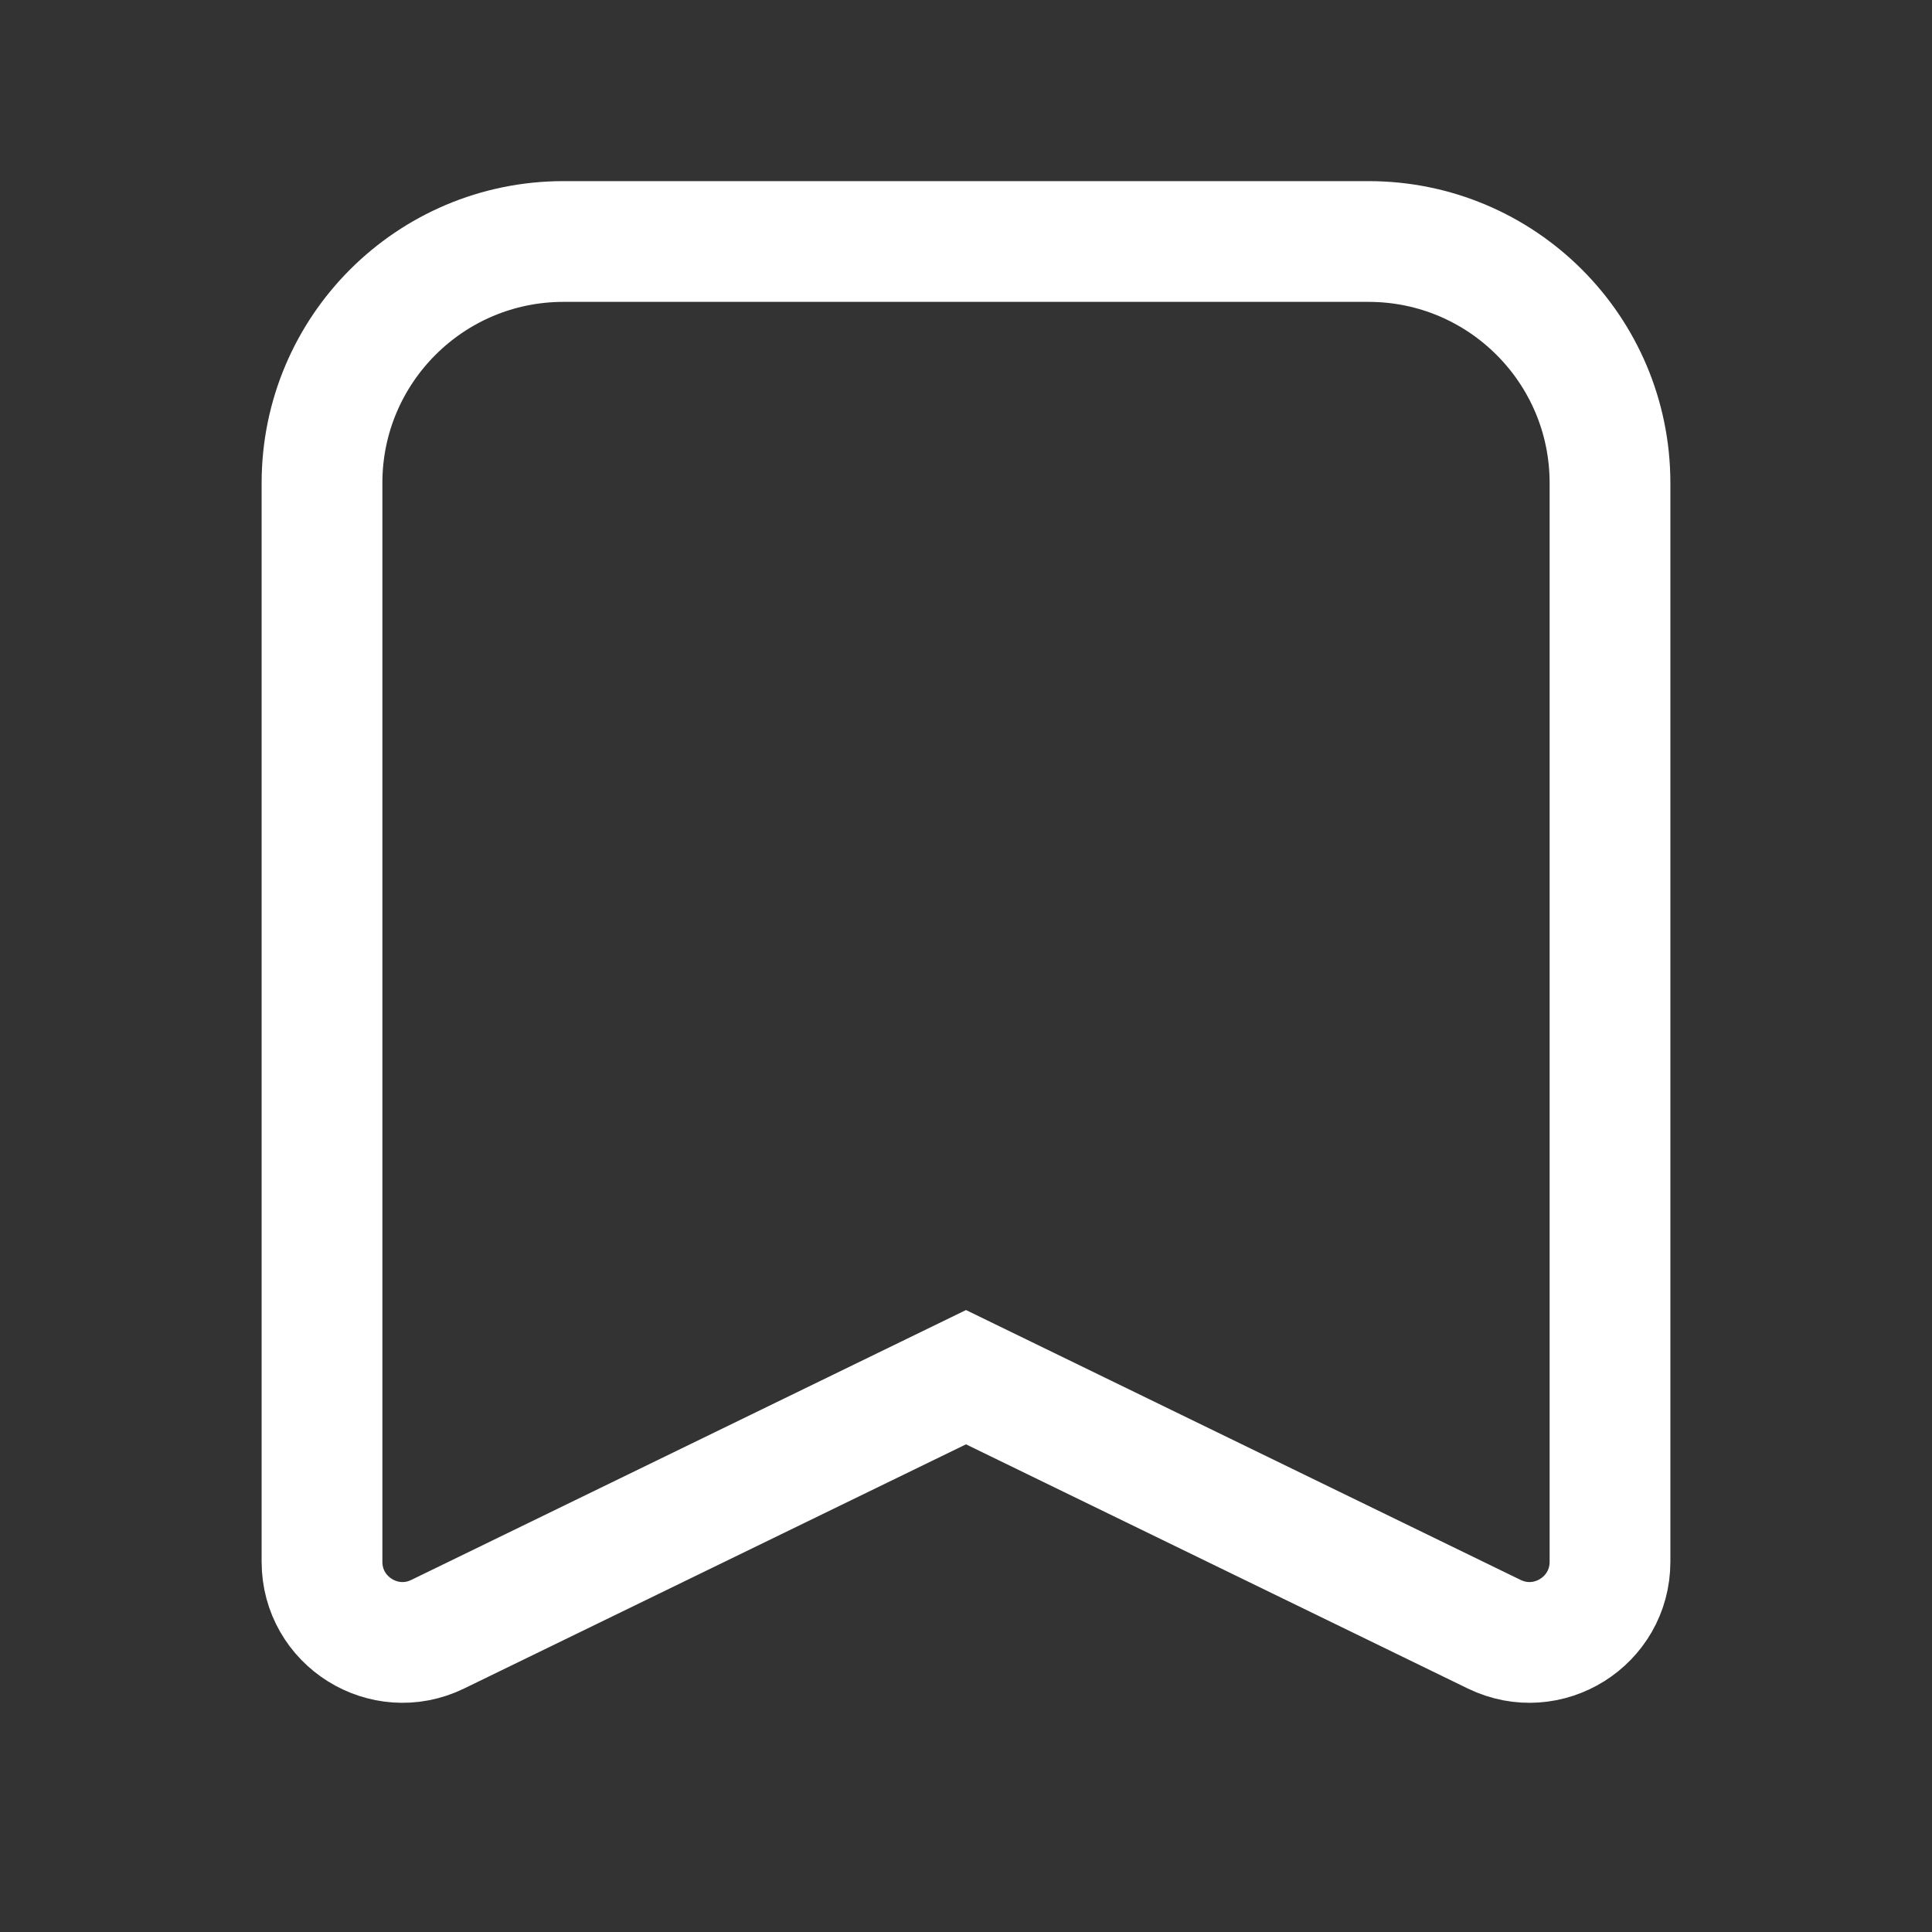
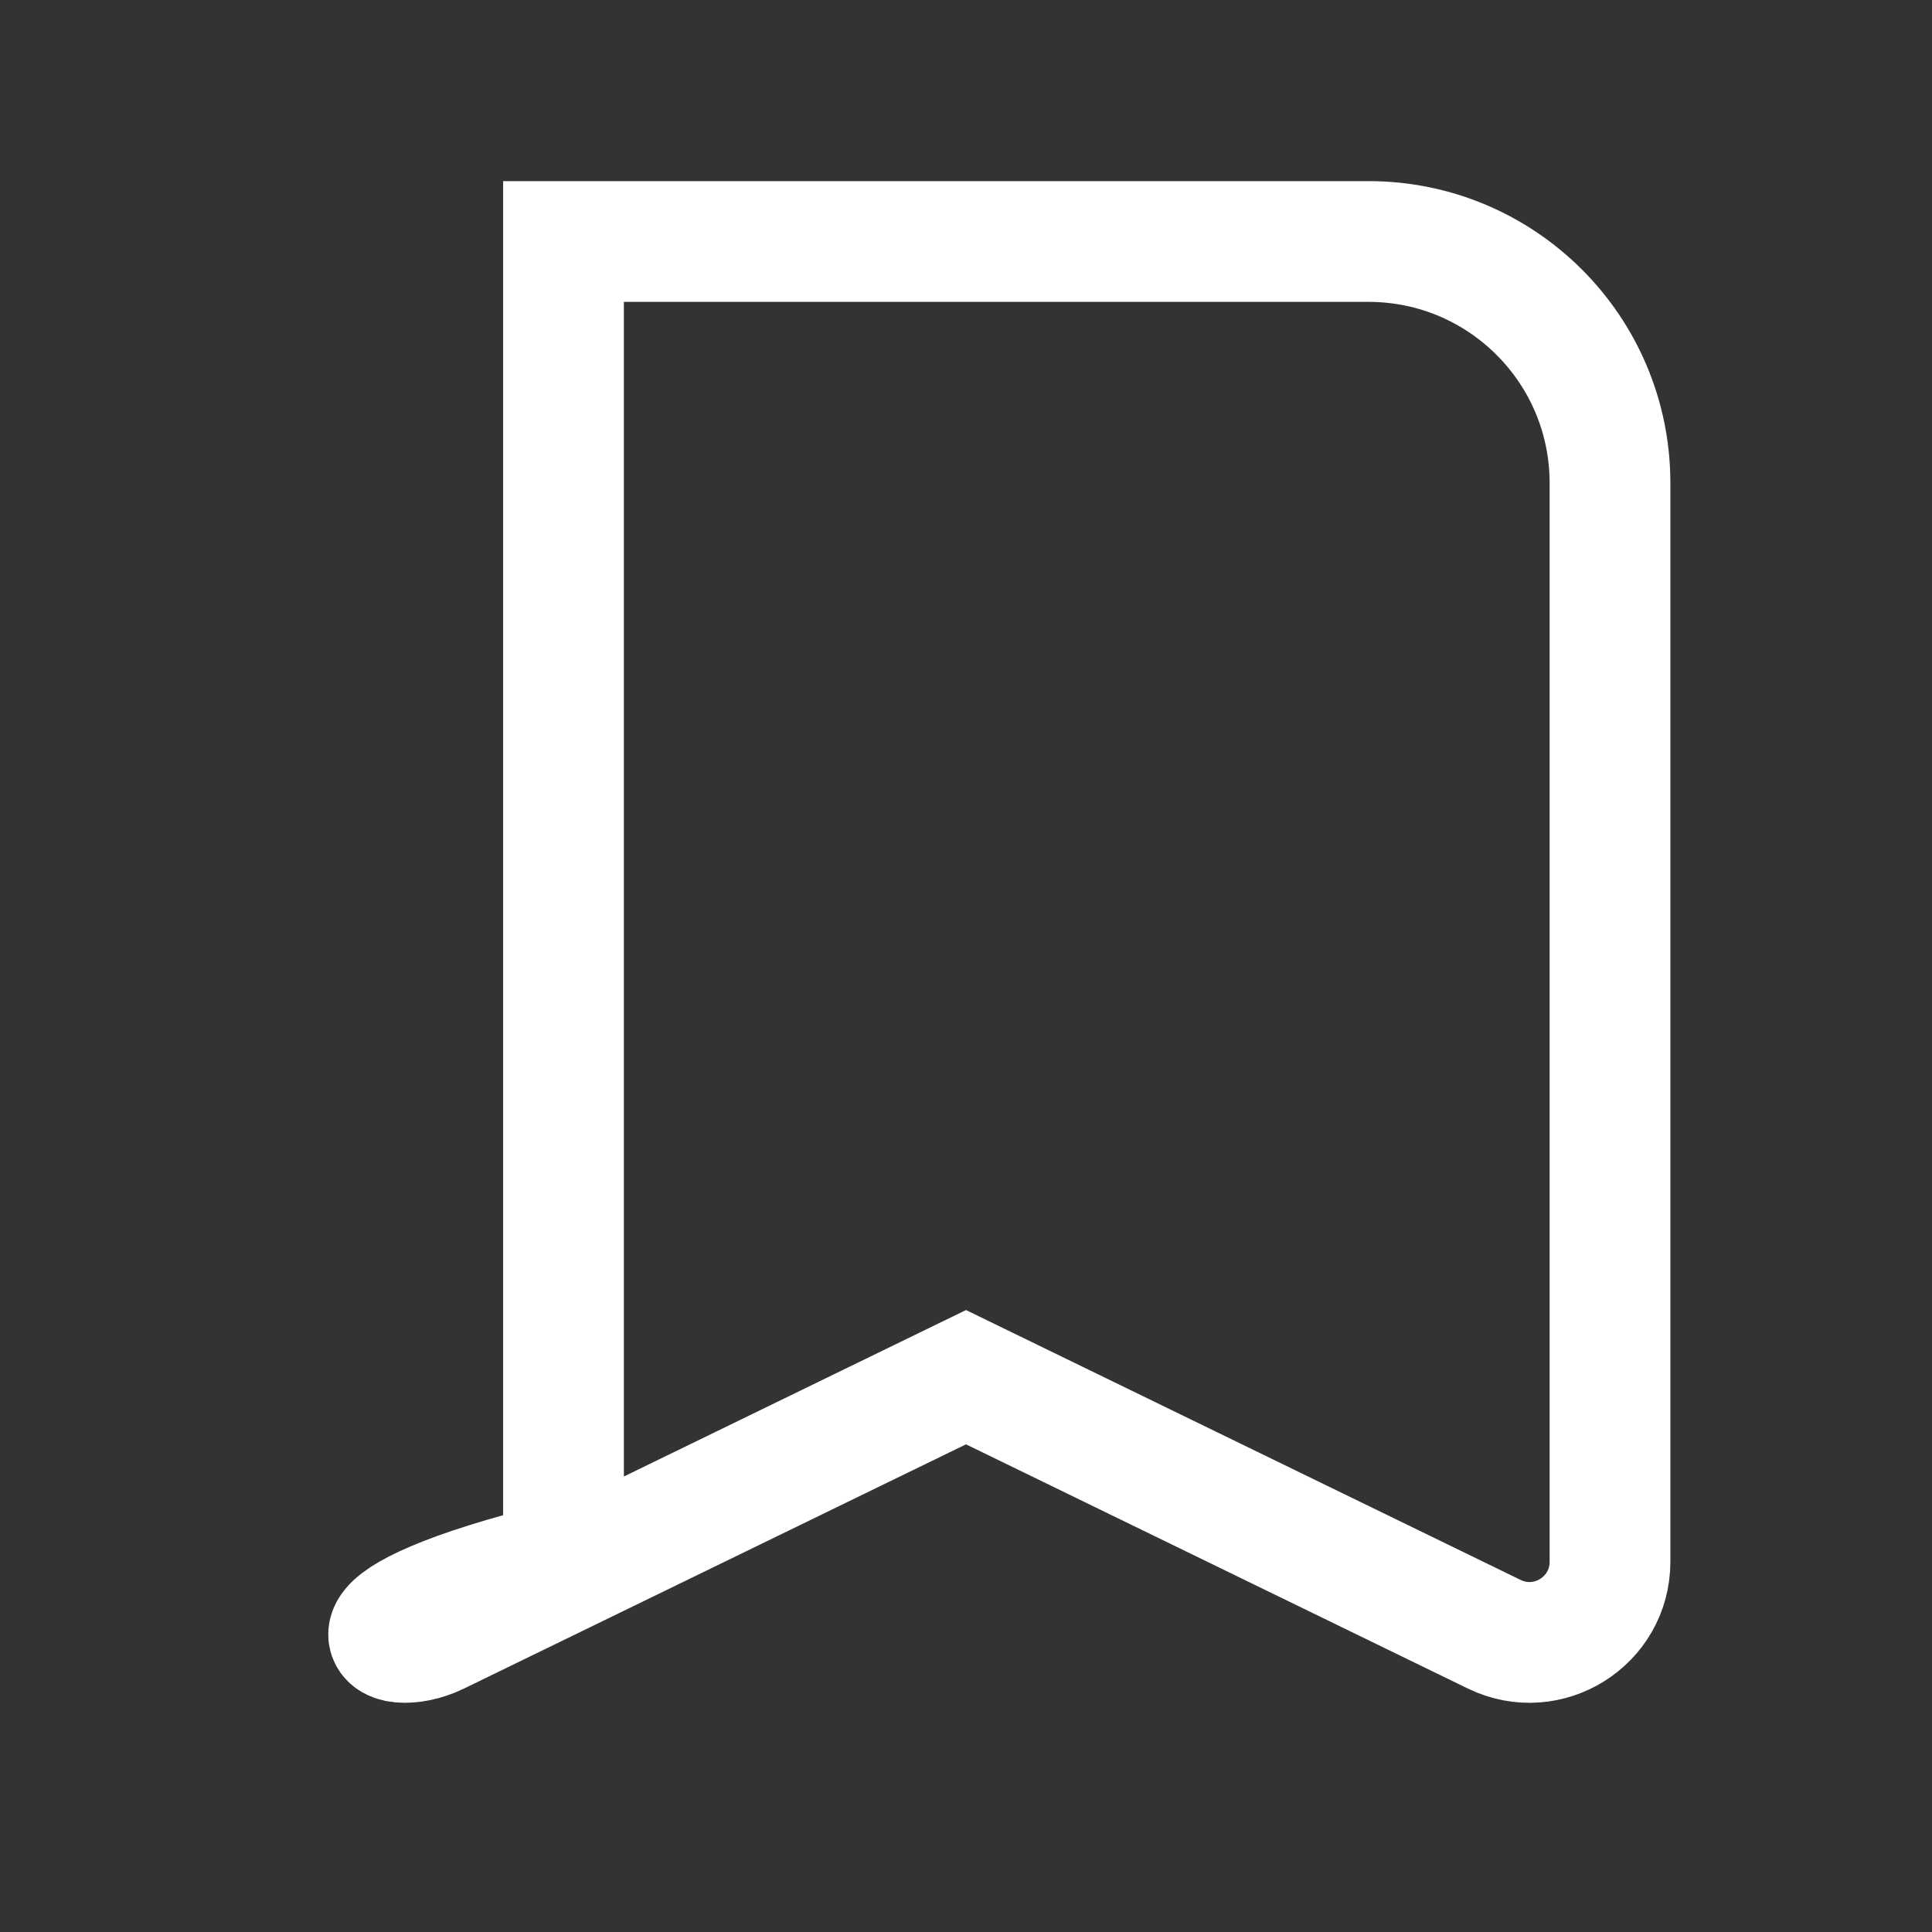
<svg xmlns="http://www.w3.org/2000/svg" width="24" height="24" viewBox="0 0 24 24" fill="none">
  <rect x="0" y="0" width="24" height="24" fill="#333333" stroke="none" />
-   <path d="M17 3H7C5.343 3 4 4.343 4 6V19.401C4 20.14 4.773 20.624 5.437 20.301L12 17.108L18.562 20.301C19.227 20.624 20 20.14 20 19.401V6C20 4.343 18.657 3 17 3Z" stroke="white" stroke-width="1.5" />
+   <path d="M17 3H7V19.401C4 20.14 4.773 20.624 5.437 20.301L12 17.108L18.562 20.301C19.227 20.624 20 20.14 20 19.401V6C20 4.343 18.657 3 17 3Z" stroke="white" stroke-width="1.5" />
</svg>